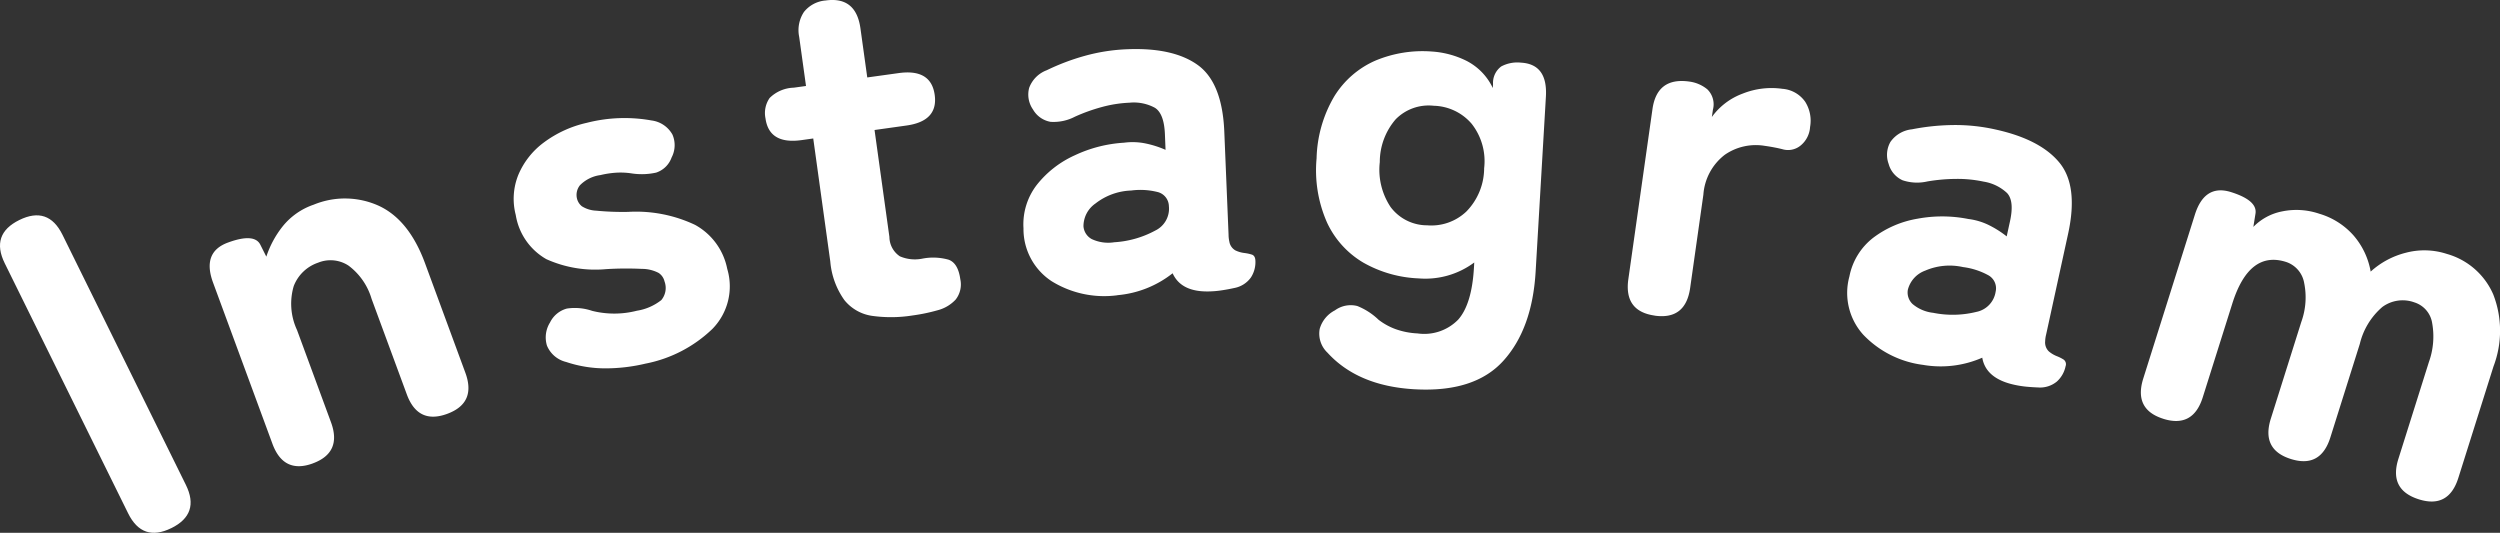
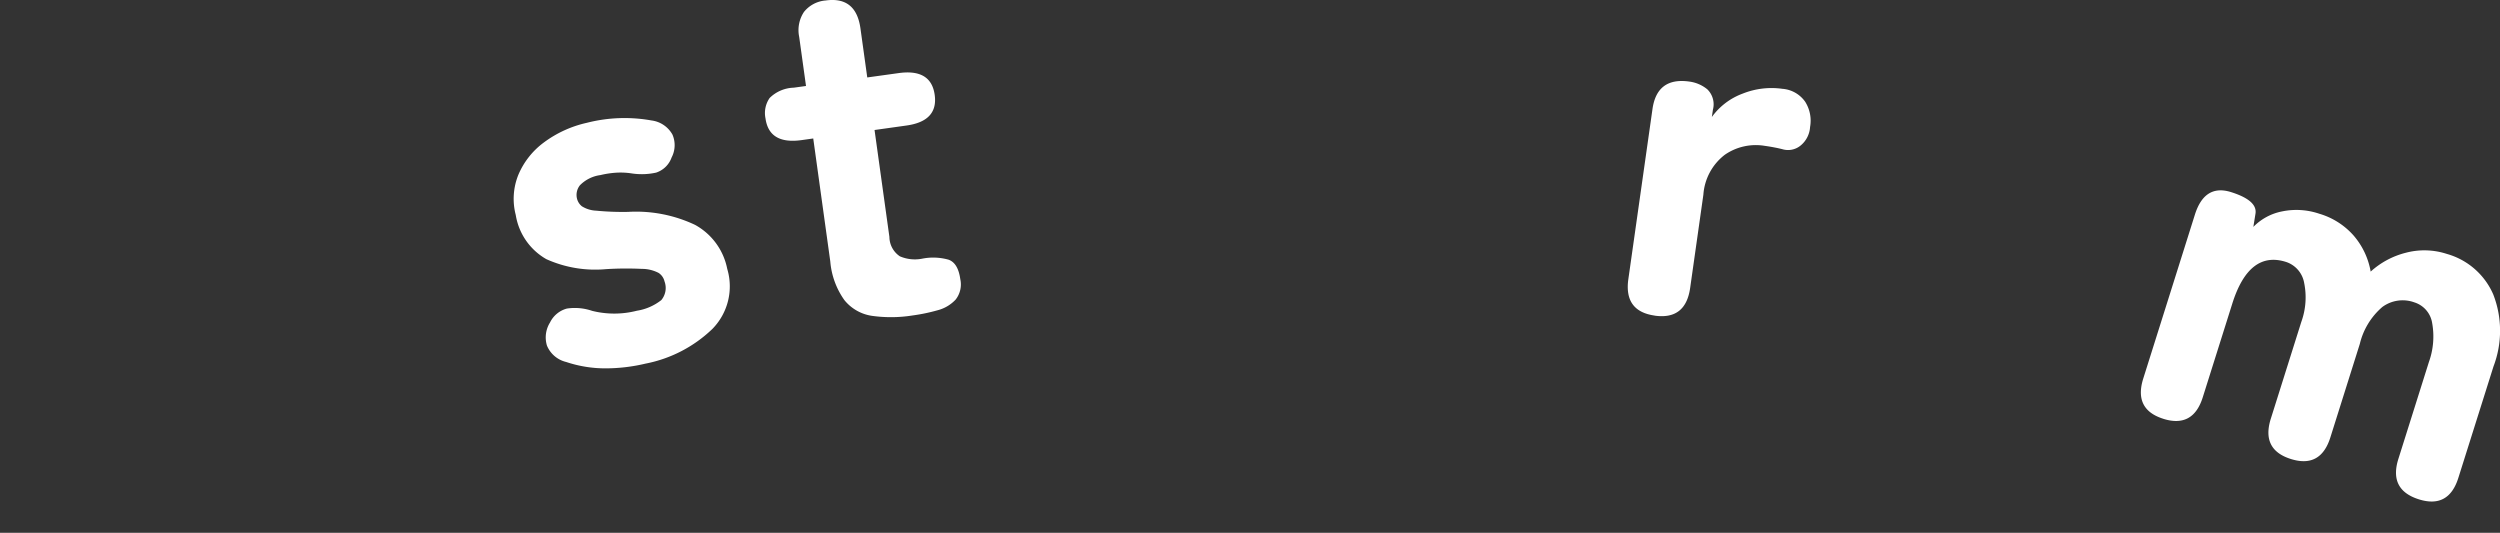
<svg xmlns="http://www.w3.org/2000/svg" width="234.607" height="49.999" viewBox="0 0 234.607 49.999">
  <rect x="0" y="0" width="234.607" height="49.999" fill="#333333" stroke="none" />
  <defs>
    <clipPath id="a">
      <rect width="234.607" height="49.999" transform="translate(0 0)" fill="none" />
    </clipPath>
  </defs>
  <g transform="translate(0 0)">
    <g clip-path="url(#a)">
-       <path d="M16.078,49.559q-2.71,1.338-4.055-1.389L.446,24.711Q-.9,21.985,1.811,20.648t4.055,1.389L17.442,45.5q1.347,2.725-1.364,4.062" fill="#fff" />
-       <path d="M29.365,43.484q-2.748,1.012-3.8-1.84L19.993,26.518q-1.05-2.853,1.392-3.753,2.487-.915,3.046.2l.562,1.119a9.155,9.155,0,0,1,1.514-2.816,6.367,6.367,0,0,1,2.93-2.061,7.7,7.7,0,0,1,6.109.105q2.833,1.311,4.333,5.373l3.789,10.286q1.052,2.853-1.7,3.865T38.173,37l-3.3-8.947a6,6,0,0,0-2.168-3.128,3.08,3.08,0,0,0-2.851-.275,3.734,3.734,0,0,0-2.288,2.193,5.841,5.841,0,0,0,.309,4.132l3.184,8.644q1.052,2.852-1.7,3.865" fill="#fff" />
      <path d="M60.62,34.113a16.271,16.271,0,0,1-3.786.455,11.557,11.557,0,0,1-3.706-.6,2.6,2.6,0,0,1-1.8-1.535,2.642,2.642,0,0,1,.291-2.176,2.471,2.471,0,0,1,1.577-1.3,5.011,5.011,0,0,1,2.37.214,8.542,8.542,0,0,0,4.2-.011,4.936,4.936,0,0,0,2.294-1,1.774,1.774,0,0,0,.3-1.753,1.309,1.309,0,0,0-.548-.792,3.376,3.376,0,0,0-1.572-.382,30.685,30.685,0,0,0-3.364.024,11.162,11.162,0,0,1-5.6-.934A5.831,5.831,0,0,1,48.4,20.177a6,6,0,0,1,.245-3.776,7.3,7.3,0,0,1,2.4-3.037,10.639,10.639,0,0,1,4.028-1.84,14.3,14.3,0,0,1,6.066-.22,2.625,2.625,0,0,1,1.967,1.329,2.493,2.493,0,0,1-.083,2.151A2.3,2.3,0,0,1,61.568,16.2a6.271,6.271,0,0,1-2.35.064,6.876,6.876,0,0,0-1.448-.055,8.793,8.793,0,0,0-1.427.222,3.3,3.3,0,0,0-1.922.957,1.457,1.457,0,0,0-.28,1.228,1.336,1.336,0,0,0,.463.741,2.74,2.74,0,0,0,1.342.413,26.4,26.4,0,0,0,2.99.114,12.934,12.934,0,0,1,6.29,1.218,6.035,6.035,0,0,1,3.02,4.132,5.7,5.7,0,0,1-1.4,5.639,12.468,12.468,0,0,1-6.227,3.242" fill="#fff" />
      <path d="M85.66,29.6a12.861,12.861,0,0,1-3.818.042,4.088,4.088,0,0,1-2.6-1.476,7.274,7.274,0,0,1-1.325-3.628l-1.6-11.543-1.1.154q-3.041.422-3.381-2.041a2.475,2.475,0,0,1,.391-1.915,3.364,3.364,0,0,1,2.259-.965l1.152-.159-.64-4.608a3.093,3.093,0,0,1,.449-2.341A2.892,2.892,0,0,1,77.473.046q2.854-.4,3.273,2.615l.64,4.607,2.947-.409q3.039-.422,3.381,2.042T85.063,11.78L82.07,12.2l1.394,10.036a2.214,2.214,0,0,0,.98,1.816,3.554,3.554,0,0,0,2.118.218,5.335,5.335,0,0,1,2.454.1q.89.318,1.1,1.824a2.3,2.3,0,0,1-.437,1.921,3.5,3.5,0,0,1-1.692,1,16.68,16.68,0,0,1-2.326.485" fill="#fff" />
-       <path d="M104.865,27.707a9.375,9.375,0,0,1-6.172-1.315,5.85,5.85,0,0,1-2.646-4.962A6.056,6.056,0,0,1,97.3,17.345a9.52,9.52,0,0,1,3.563-2.773,12.617,12.617,0,0,1,4.627-1.181,6.023,6.023,0,0,1,2.051.079,9.3,9.3,0,0,1,1.837.592l-.059-1.472q-.08-1.932-.939-2.474a4.157,4.157,0,0,0-2.392-.478,11.648,11.648,0,0,0-2.566.4,16.8,16.8,0,0,0-2.545.911,4.316,4.316,0,0,1-2.283.485,2.364,2.364,0,0,1-1.652-1.154,2.447,2.447,0,0,1-.362-2.036A2.8,2.8,0,0,1,98.232,6.59a20.974,20.974,0,0,1,3.551-1.344,17.325,17.325,0,0,1,4-.625q4.32-.175,6.62,1.481t2.489,6.26l.4,9.664a2.99,2.99,0,0,0,.072.642,1.167,1.167,0,0,0,.569.83,2.679,2.679,0,0,0,.824.242,3.83,3.83,0,0,1,.728.155c.2.069.313.257.325.563a2.644,2.644,0,0,1-.424,1.585,2.473,2.473,0,0,1-1.564.985c-.339.075-.692.144-1.062.2a9.042,9.042,0,0,1-1.159.116q-2.741.114-3.558-1.7a9.7,9.7,0,0,1-5.173,2.056m-.343-4.964a9.259,9.259,0,0,0,3.887-1.1,2.28,2.28,0,0,0,1.278-2.289,1.4,1.4,0,0,0-1.1-1.337,6.628,6.628,0,0,0-2.447-.13,5.75,5.75,0,0,0-3.346,1.219,2.591,2.591,0,0,0-1.123,2.144,1.492,1.492,0,0,0,.77,1.19,3.637,3.637,0,0,0,2.083.307" fill="#fff" />
-       <path d="M132.708,36.528q-5.289-.311-8.132-3.43a2.462,2.462,0,0,1-.732-2.234,2.818,2.818,0,0,1,1.429-1.739,2.51,2.51,0,0,1,2.1-.408,6.206,6.206,0,0,1,2,1.294,5.984,5.984,0,0,0,1.6.878,7.093,7.093,0,0,0,2.049.4,4.45,4.45,0,0,0,3.824-1.3q1.273-1.448,1.473-4.851l.029-.506a7.684,7.684,0,0,1-5.21,1.494,11.426,11.426,0,0,1-5.2-1.481,8.517,8.517,0,0,1-3.412-3.775,12.135,12.135,0,0,1-.974-6.009,12,12,0,0,1,1.668-5.83A8.546,8.546,0,0,1,129.044,5.7a11.445,11.445,0,0,1,5.336-.864,8.521,8.521,0,0,1,3.209.858,5.473,5.473,0,0,1,2.5,2.568l.022-.367a1.922,1.922,0,0,1,.772-1.662,3.216,3.216,0,0,1,1.86-.353q2.505.147,2.329,3.182l-.963,16.415q-.315,5.379-3.03,8.381t-8.375,2.669m1.183-15.387a4.763,4.763,0,0,0,3.73-1.3,5.841,5.841,0,0,0,1.66-4.054,5.678,5.678,0,0,0-1.177-4.176,4.841,4.841,0,0,0-3.556-1.685,4.333,4.333,0,0,0-3.567,1.268,6.128,6.128,0,0,0-1.493,4.018,6.312,6.312,0,0,0,1.01,4.211,4.277,4.277,0,0,0,3.393,1.722" fill="#fff" />
      <path d="M155.282,29.616q-2.9-.409-2.473-3.421l2.264-15.96q.426-3.01,3.464-2.58a3.343,3.343,0,0,1,1.682.727,1.964,1.964,0,0,1,.526,1.912l-.1.685a6.228,6.228,0,0,1,2.894-2.195,7.284,7.284,0,0,1,3.725-.449A2.867,2.867,0,0,1,169.4,9.544a3.324,3.324,0,0,1,.463,2.368,2.437,2.437,0,0,1-.959,1.8,1.85,1.85,0,0,1-1.547.314c-.242-.064-.507-.126-.8-.182s-.6-.11-.94-.156a5.107,5.107,0,0,0-3.758.838,5.169,5.169,0,0,0-2.009,3.74l-1.241,8.755q-.427,3.01-3.327,2.6" fill="#fff" />
-       <path d="M180.492,34.244a9.381,9.381,0,0,1-5.638-2.833,5.846,5.846,0,0,1-1.3-5.47,6.045,6.045,0,0,1,2.244-3.636,9.513,9.513,0,0,1,4.147-1.781,12.617,12.617,0,0,1,4.776.028,6.028,6.028,0,0,1,1.964.594,9.453,9.453,0,0,1,1.629,1.038l.314-1.439q.411-1.89-.282-2.631a4.165,4.165,0,0,0-2.195-1.069,11.745,11.745,0,0,0-2.584-.256,16.616,16.616,0,0,0-2.692.237,4.293,4.293,0,0,1-2.332-.109,2.361,2.361,0,0,1-1.307-1.534,2.452,2.452,0,0,1,.165-2.061,2.8,2.8,0,0,1,2.019-1.186,21.083,21.083,0,0,1,3.775-.4,17.216,17.216,0,0,1,4.027.407q4.224.921,6.031,3.108t.825,6.685l-2.062,9.449a2.941,2.941,0,0,0-.092.64,1.165,1.165,0,0,0,.341.947,2.682,2.682,0,0,0,.735.444,3.737,3.737,0,0,1,.665.333.543.543,0,0,1,.173.627,2.643,2.643,0,0,1-.812,1.425,2.469,2.469,0,0,1-1.762.559c-.347-.013-.706-.036-1.079-.07a9.609,9.609,0,0,1-1.151-.181q-2.679-.585-3.013-2.543a9.718,9.718,0,0,1-5.525.68m.924-4.89a9.246,9.246,0,0,0,4.039-.085,2.278,2.278,0,0,0,1.816-1.89,1.4,1.4,0,0,0-.727-1.573,6.663,6.663,0,0,0-2.335-.745,5.764,5.764,0,0,0-3.547.334,2.587,2.587,0,0,0-1.627,1.79,1.489,1.489,0,0,0,.444,1.346,3.623,3.623,0,0,0,1.937.823" fill="#fff" />
      <path d="M203.01,39.3q-2.793-.88-1.88-3.779l4.844-15.375q.913-2.9,3.4-2.117t2.287,2.024l-.2,1.241a5.142,5.142,0,0,1,2.675-1.451,6.672,6.672,0,0,1,3.516.215,6.875,6.875,0,0,1,3.226,2.055,7.015,7.015,0,0,1,1.593,3.374,7.7,7.7,0,0,1,3.286-1.765,6.81,6.81,0,0,1,3.865.107,6.73,6.73,0,0,1,4.356,3.811,9.4,9.4,0,0,1,.02,6.743L230.7,44.84q-.912,2.9-3.706,2.019-2.838-.894-1.924-3.793l2.865-9.094a7.083,7.083,0,0,0,.312-3.619,2.425,2.425,0,0,0-1.669-1.975,3.216,3.216,0,0,0-3.01.428,6.58,6.58,0,0,0-2.115,3.463l-2.767,8.785q-.915,2.9-3.707,2.019t-1.88-3.779l2.865-9.094a6.758,6.758,0,0,0,.268-3.633,2.527,2.527,0,0,0-1.713-1.989q-3.459-1.089-5.036,3.918l-2.769,8.786q-.912,2.9-3.706,2.02" fill="#fff" />
    </g>
  </g>
</svg>